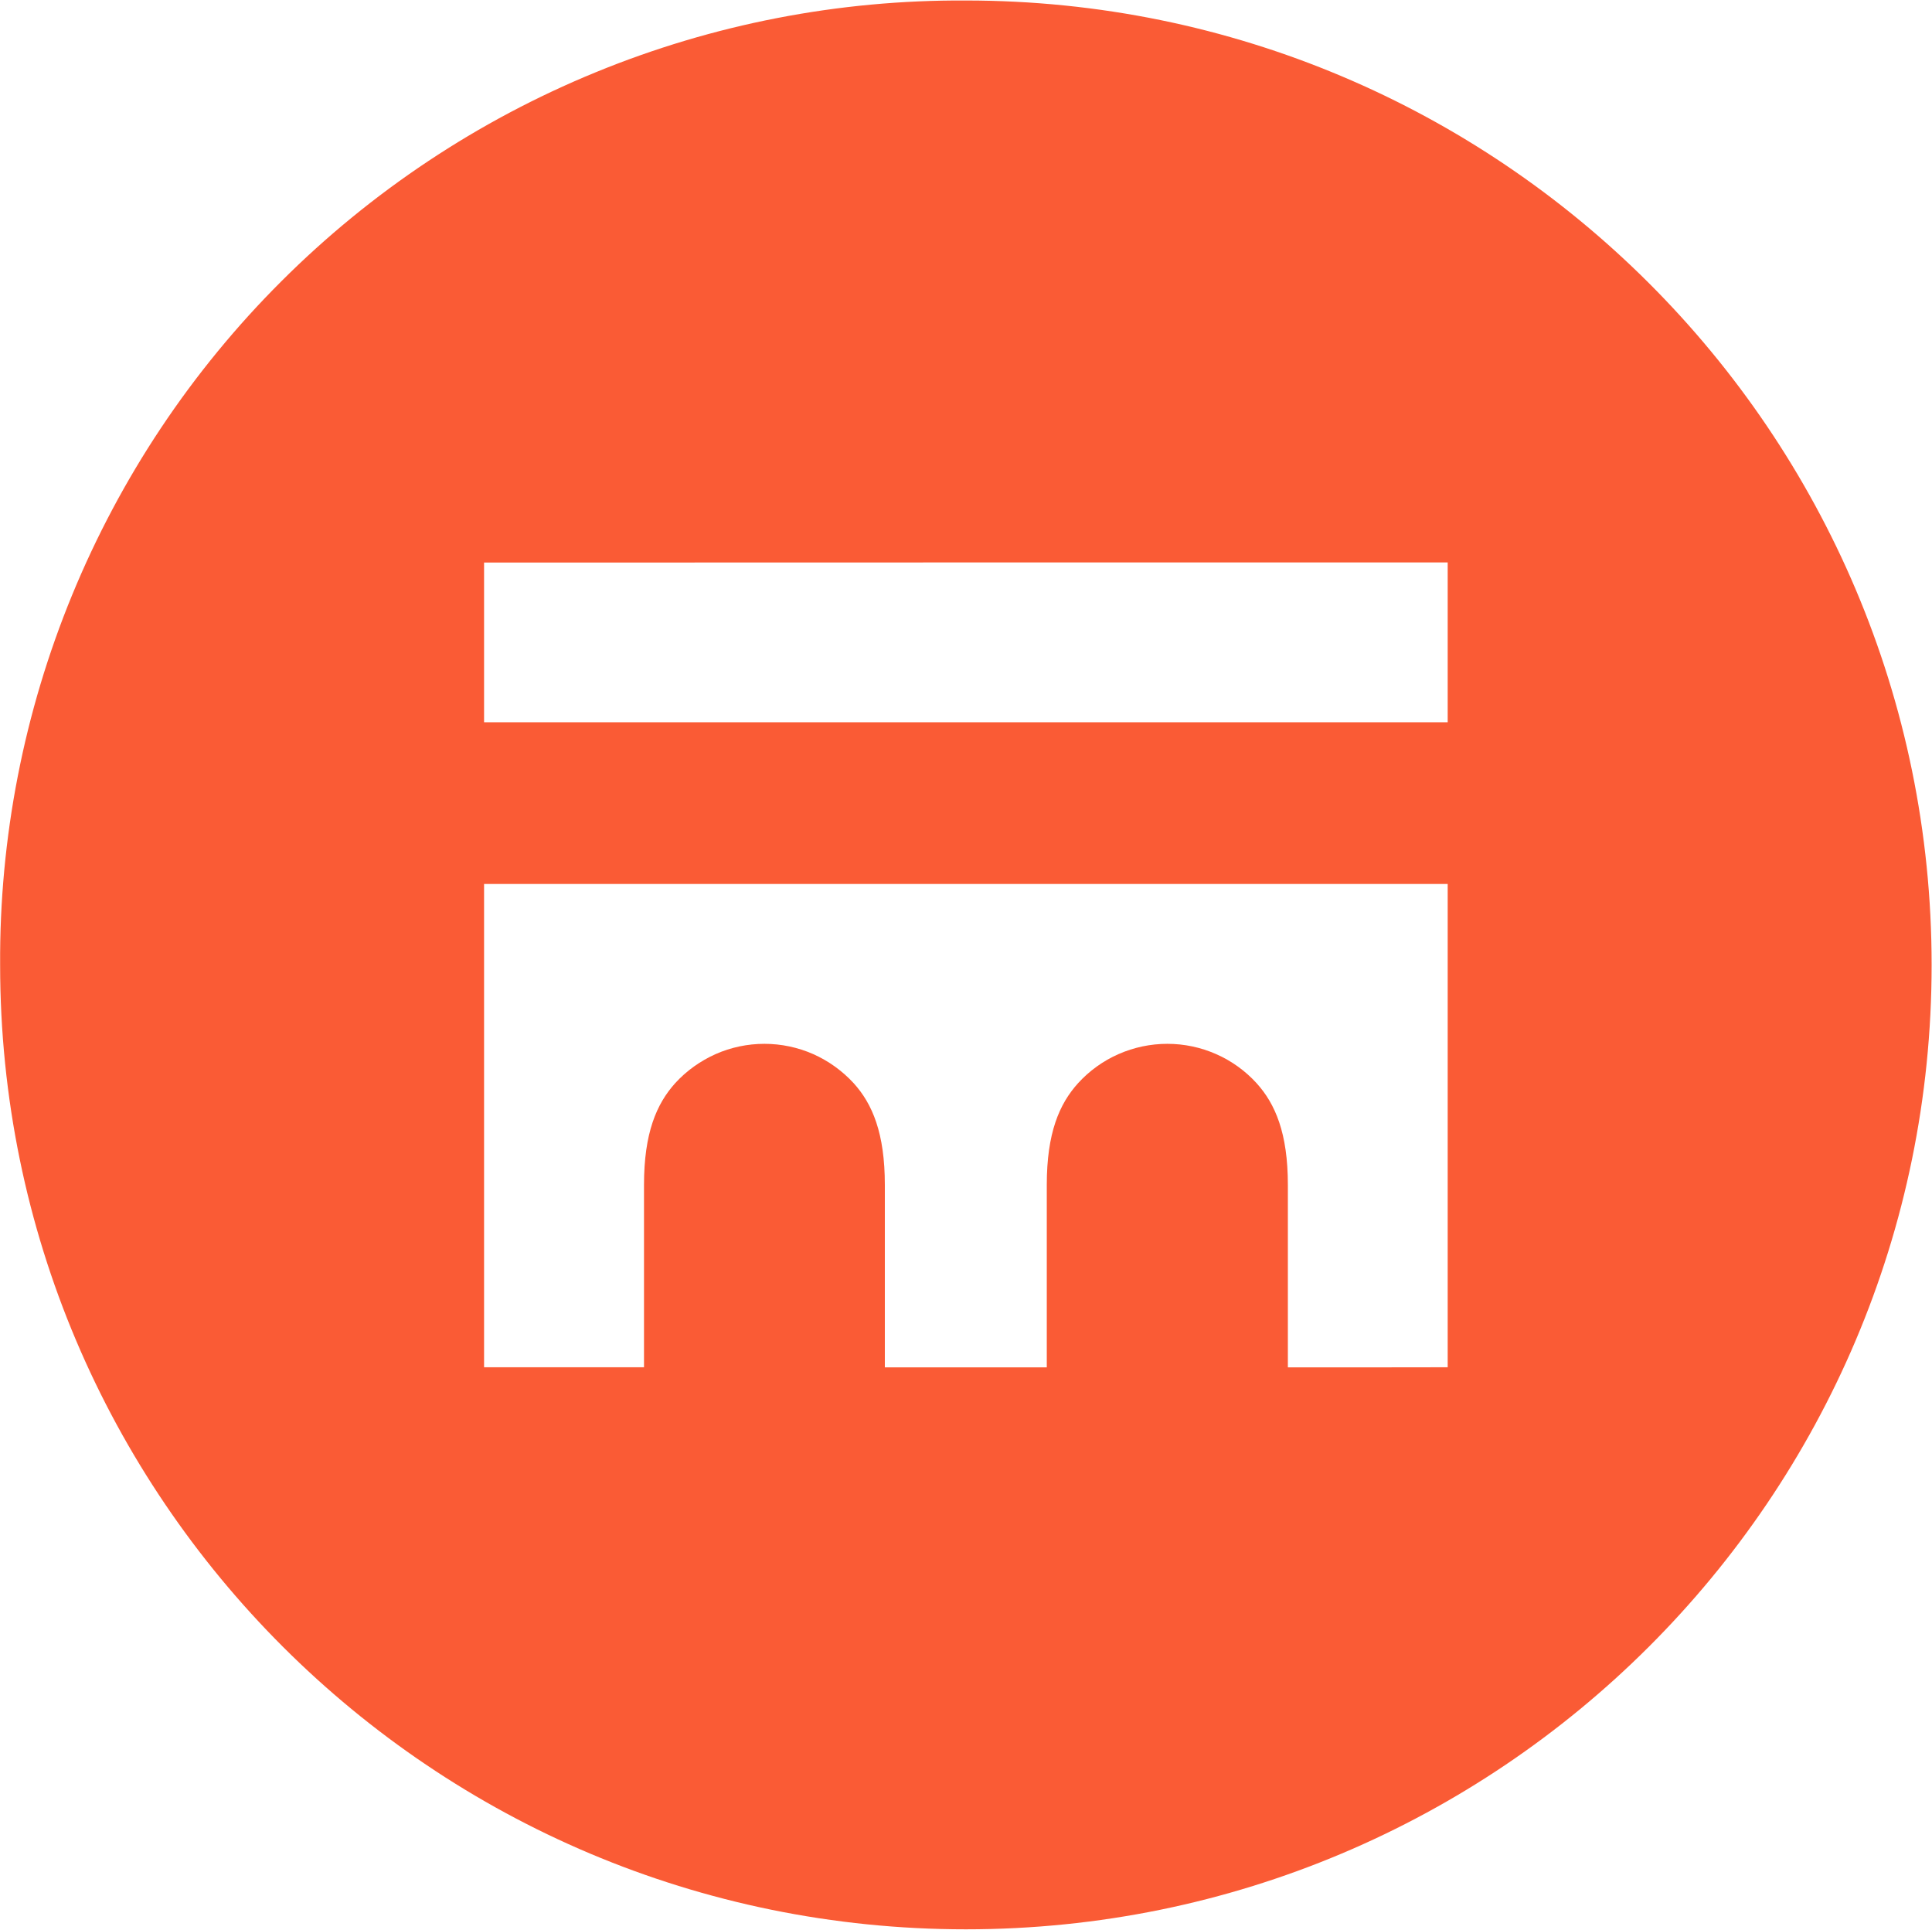
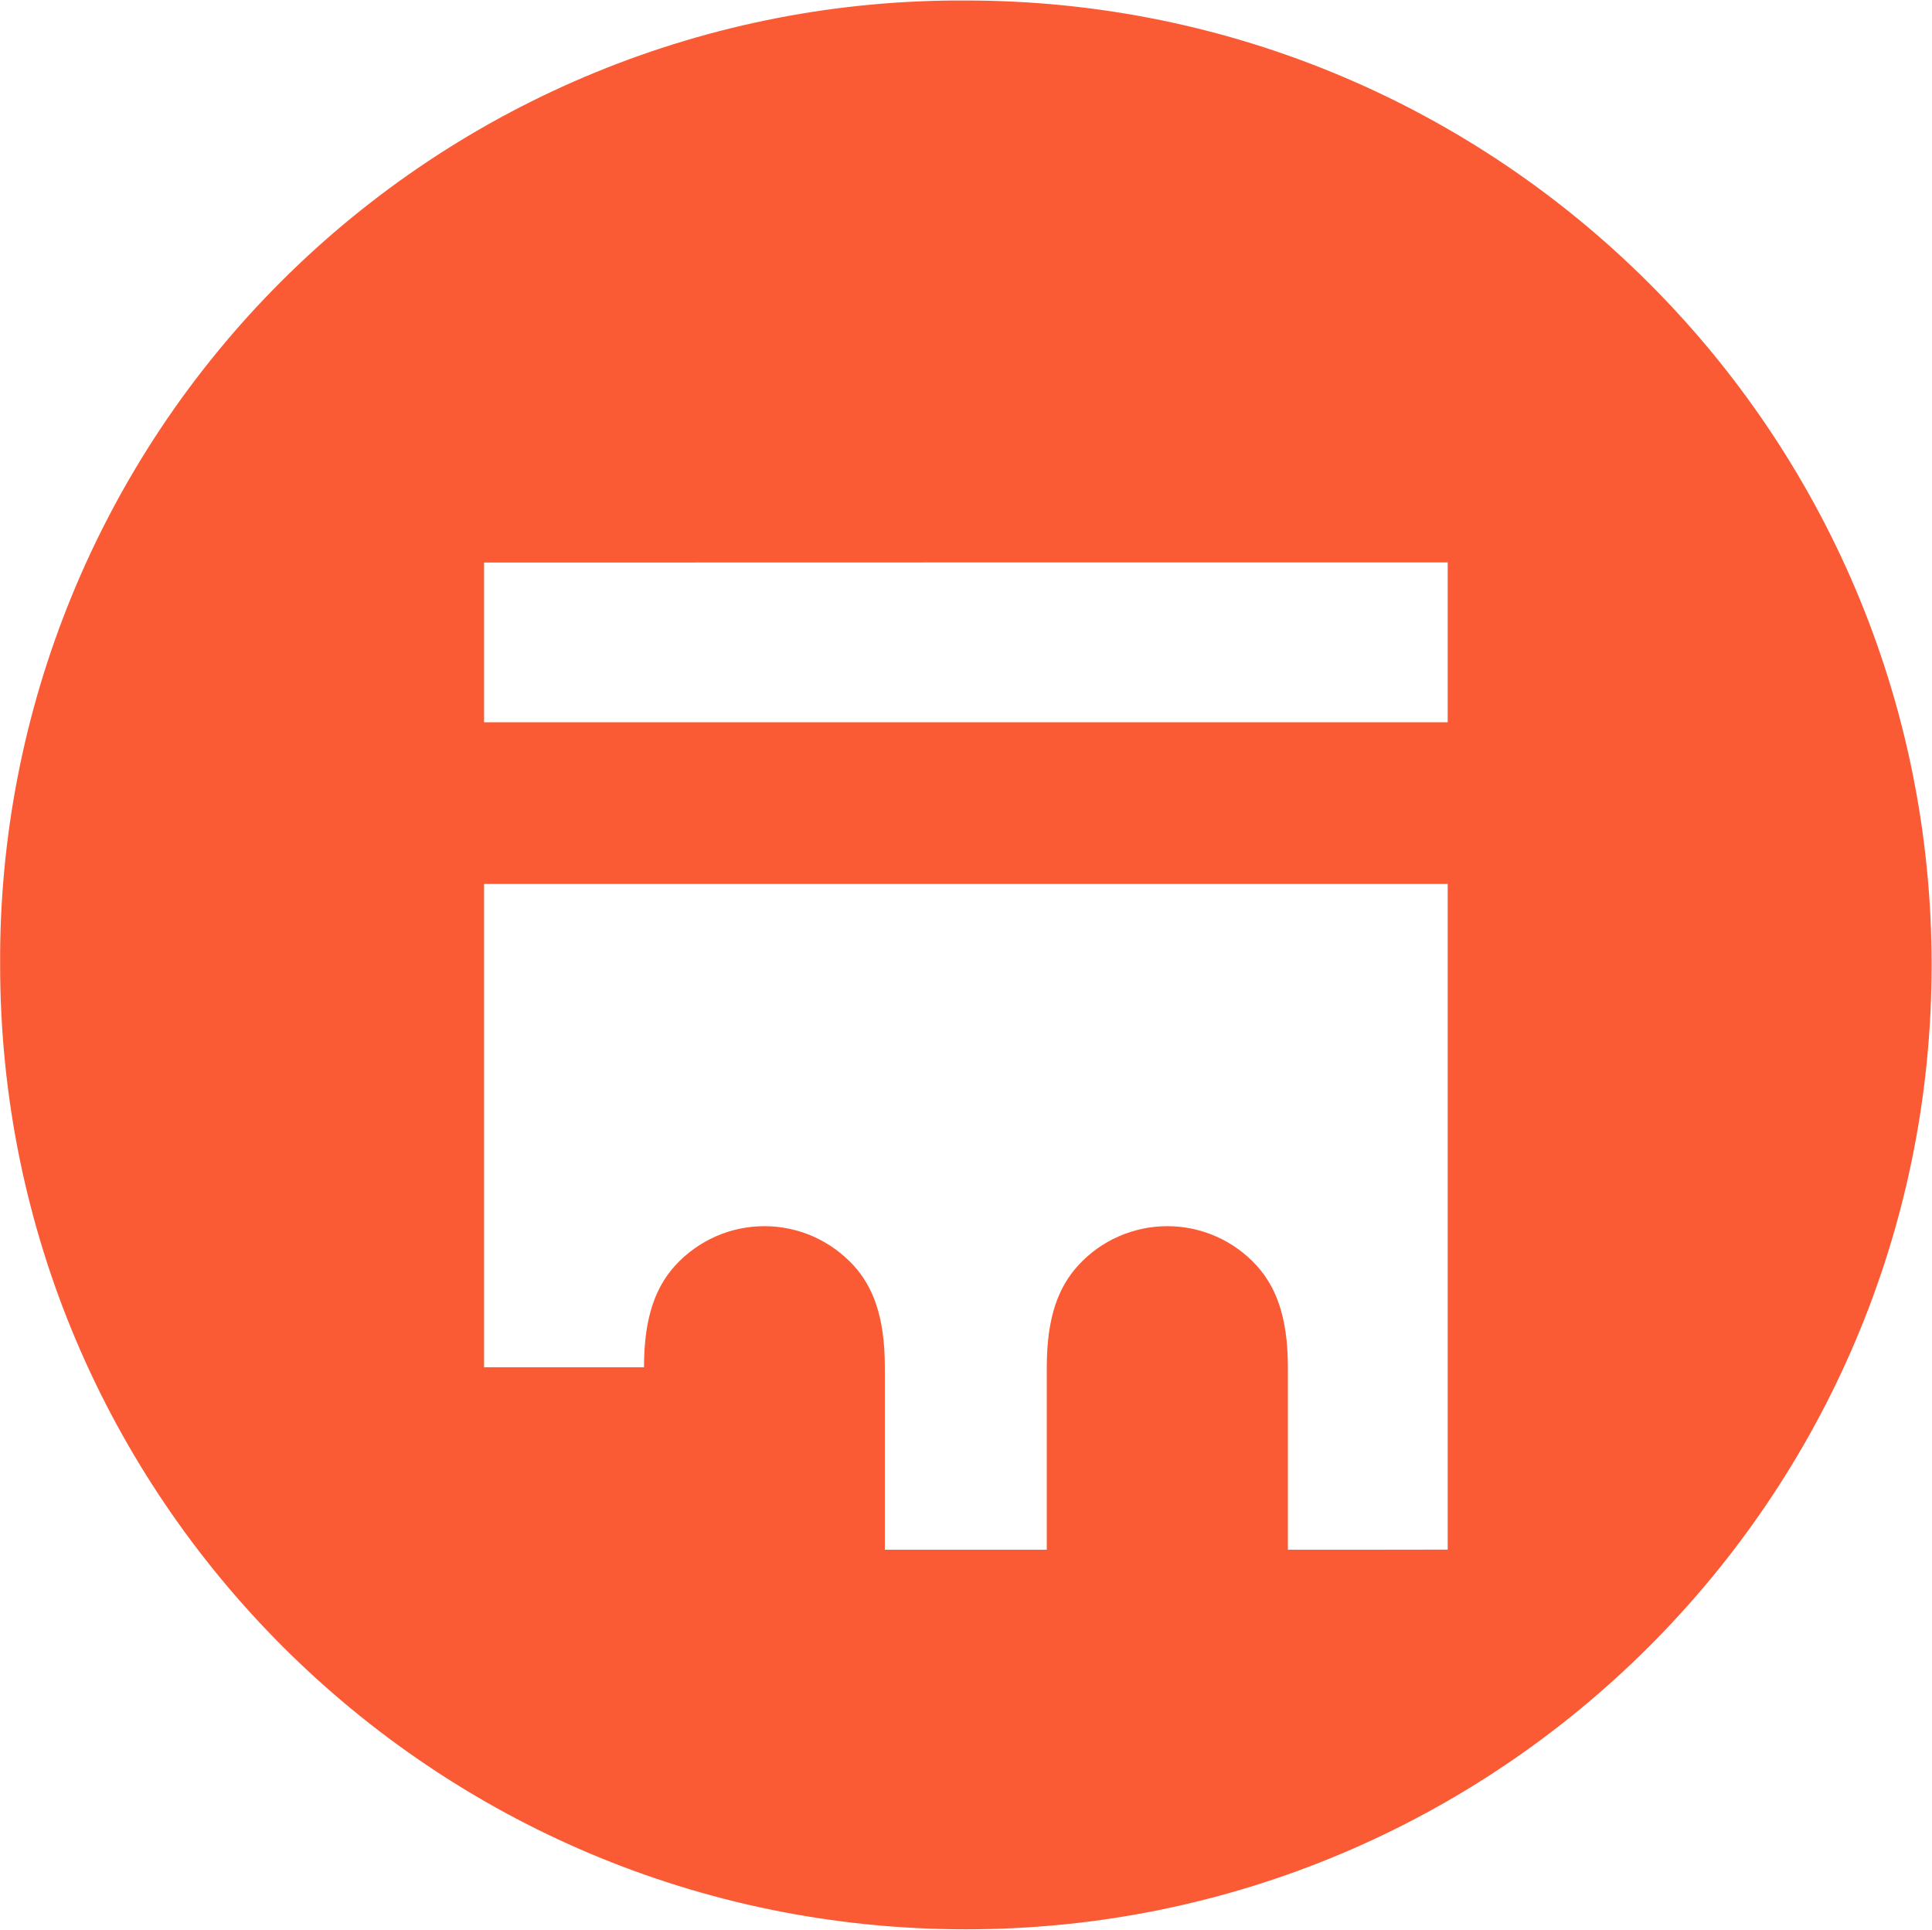
<svg xmlns="http://www.w3.org/2000/svg" version="1.2" viewBox="0 0 1545 1543" width="1545" height="1543">
  <title>download (5)-svg</title>
  <style>
		.s0 { fill: #fa5b35 } 
	</style>
-   <path id="Layer" fill-rule="evenodd" class="s0" d="m772.4 0.4c426.5 0 772.3 345.2 772.3 771.1 0 425.9-345.8 771.1-772.3 771.1-426.5 0-772.3-345.2-772.3-771.1-0.6-101.4 19-202 57.6-295.8 38.6-93.8 95.4-179.1 167.3-250.8 71.8-71.7 157.2-128.5 251.1-167 94-38.6 194.7-58.1 296.3-57.5zm-385.3 449.4v127.7h770.6v-127.8c0 0-770.6 0-770.6 0.1zm770.6 643.4v-386.4h-770.6v386.4h127.9v-145.8c0-41.5 10-64.7 24.9-81.3 9-9.9 20.1-17.8 32.4-23.3 12.2-5.4 25.5-8.2 39-8.2 13.4 0 26.7 2.8 39 8.2 12.3 5.5 23.3 13.4 32.4 23.3 14.9 16.5 24.9 39.8 24.9 81.3v145.9h129.5v-145.9c0-41.5 10-64.7 25-81.3 9-9.9 20.1-17.9 32.4-23.3 12.3-5.4 25.6-8.2 39-8.2 13.5 0 26.7 2.8 39 8.2 12.3 5.4 23.4 13.4 32.4 23.3 14.9 16.5 25 39.8 25 81.3v145.9c0 0 127.8 0 127.8-0.1z" />
+   <path id="Layer" fill-rule="evenodd" class="s0" d="m772.4 0.4c426.5 0 772.3 345.2 772.3 771.1 0 425.9-345.8 771.1-772.3 771.1-426.5 0-772.3-345.2-772.3-771.1-0.6-101.4 19-202 57.6-295.8 38.6-93.8 95.4-179.1 167.3-250.8 71.8-71.7 157.2-128.5 251.1-167 94-38.6 194.7-58.1 296.3-57.5zm-385.3 449.4v127.7h770.6v-127.8c0 0-770.6 0-770.6 0.1zm770.6 643.4v-386.4h-770.6v386.4h127.9c0-41.5 10-64.7 24.9-81.3 9-9.9 20.1-17.8 32.4-23.3 12.2-5.4 25.5-8.2 39-8.2 13.4 0 26.7 2.8 39 8.2 12.3 5.5 23.3 13.4 32.4 23.3 14.9 16.5 24.9 39.8 24.9 81.3v145.9h129.5v-145.9c0-41.5 10-64.7 25-81.3 9-9.9 20.1-17.9 32.4-23.3 12.3-5.4 25.6-8.2 39-8.2 13.5 0 26.7 2.8 39 8.2 12.3 5.4 23.4 13.4 32.4 23.3 14.9 16.5 25 39.8 25 81.3v145.9c0 0 127.8 0 127.8-0.1z" />
</svg>